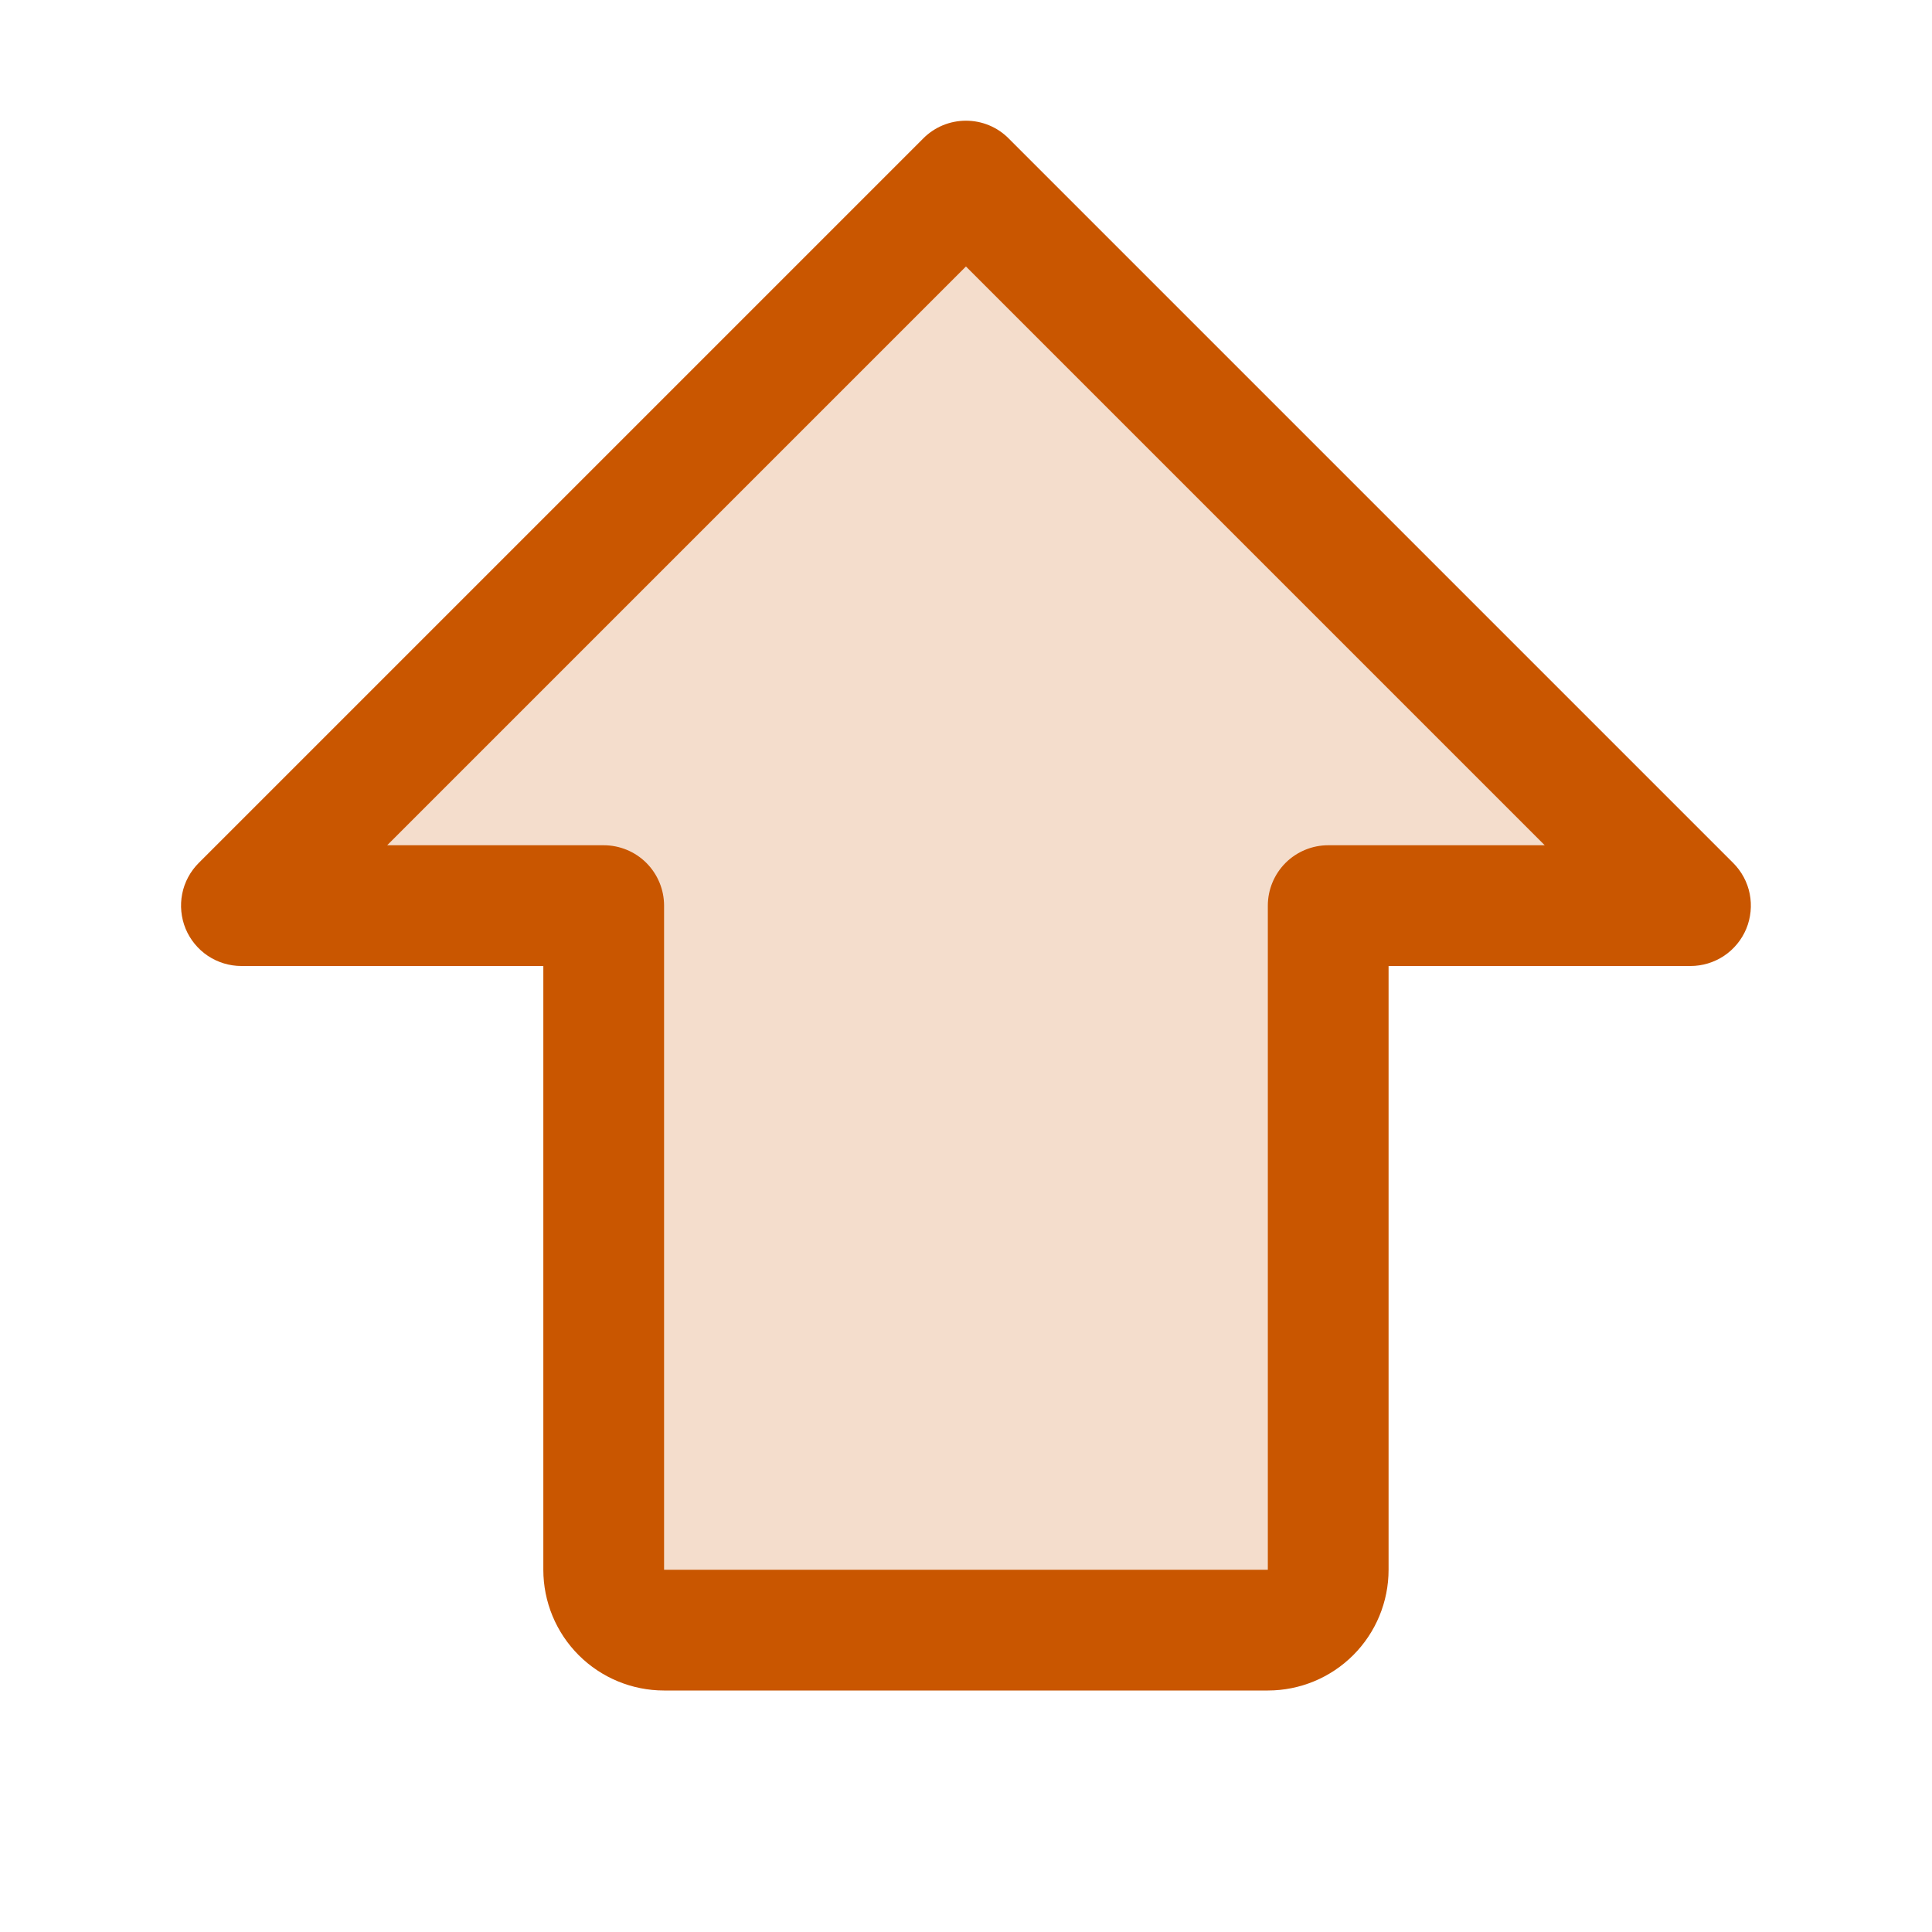
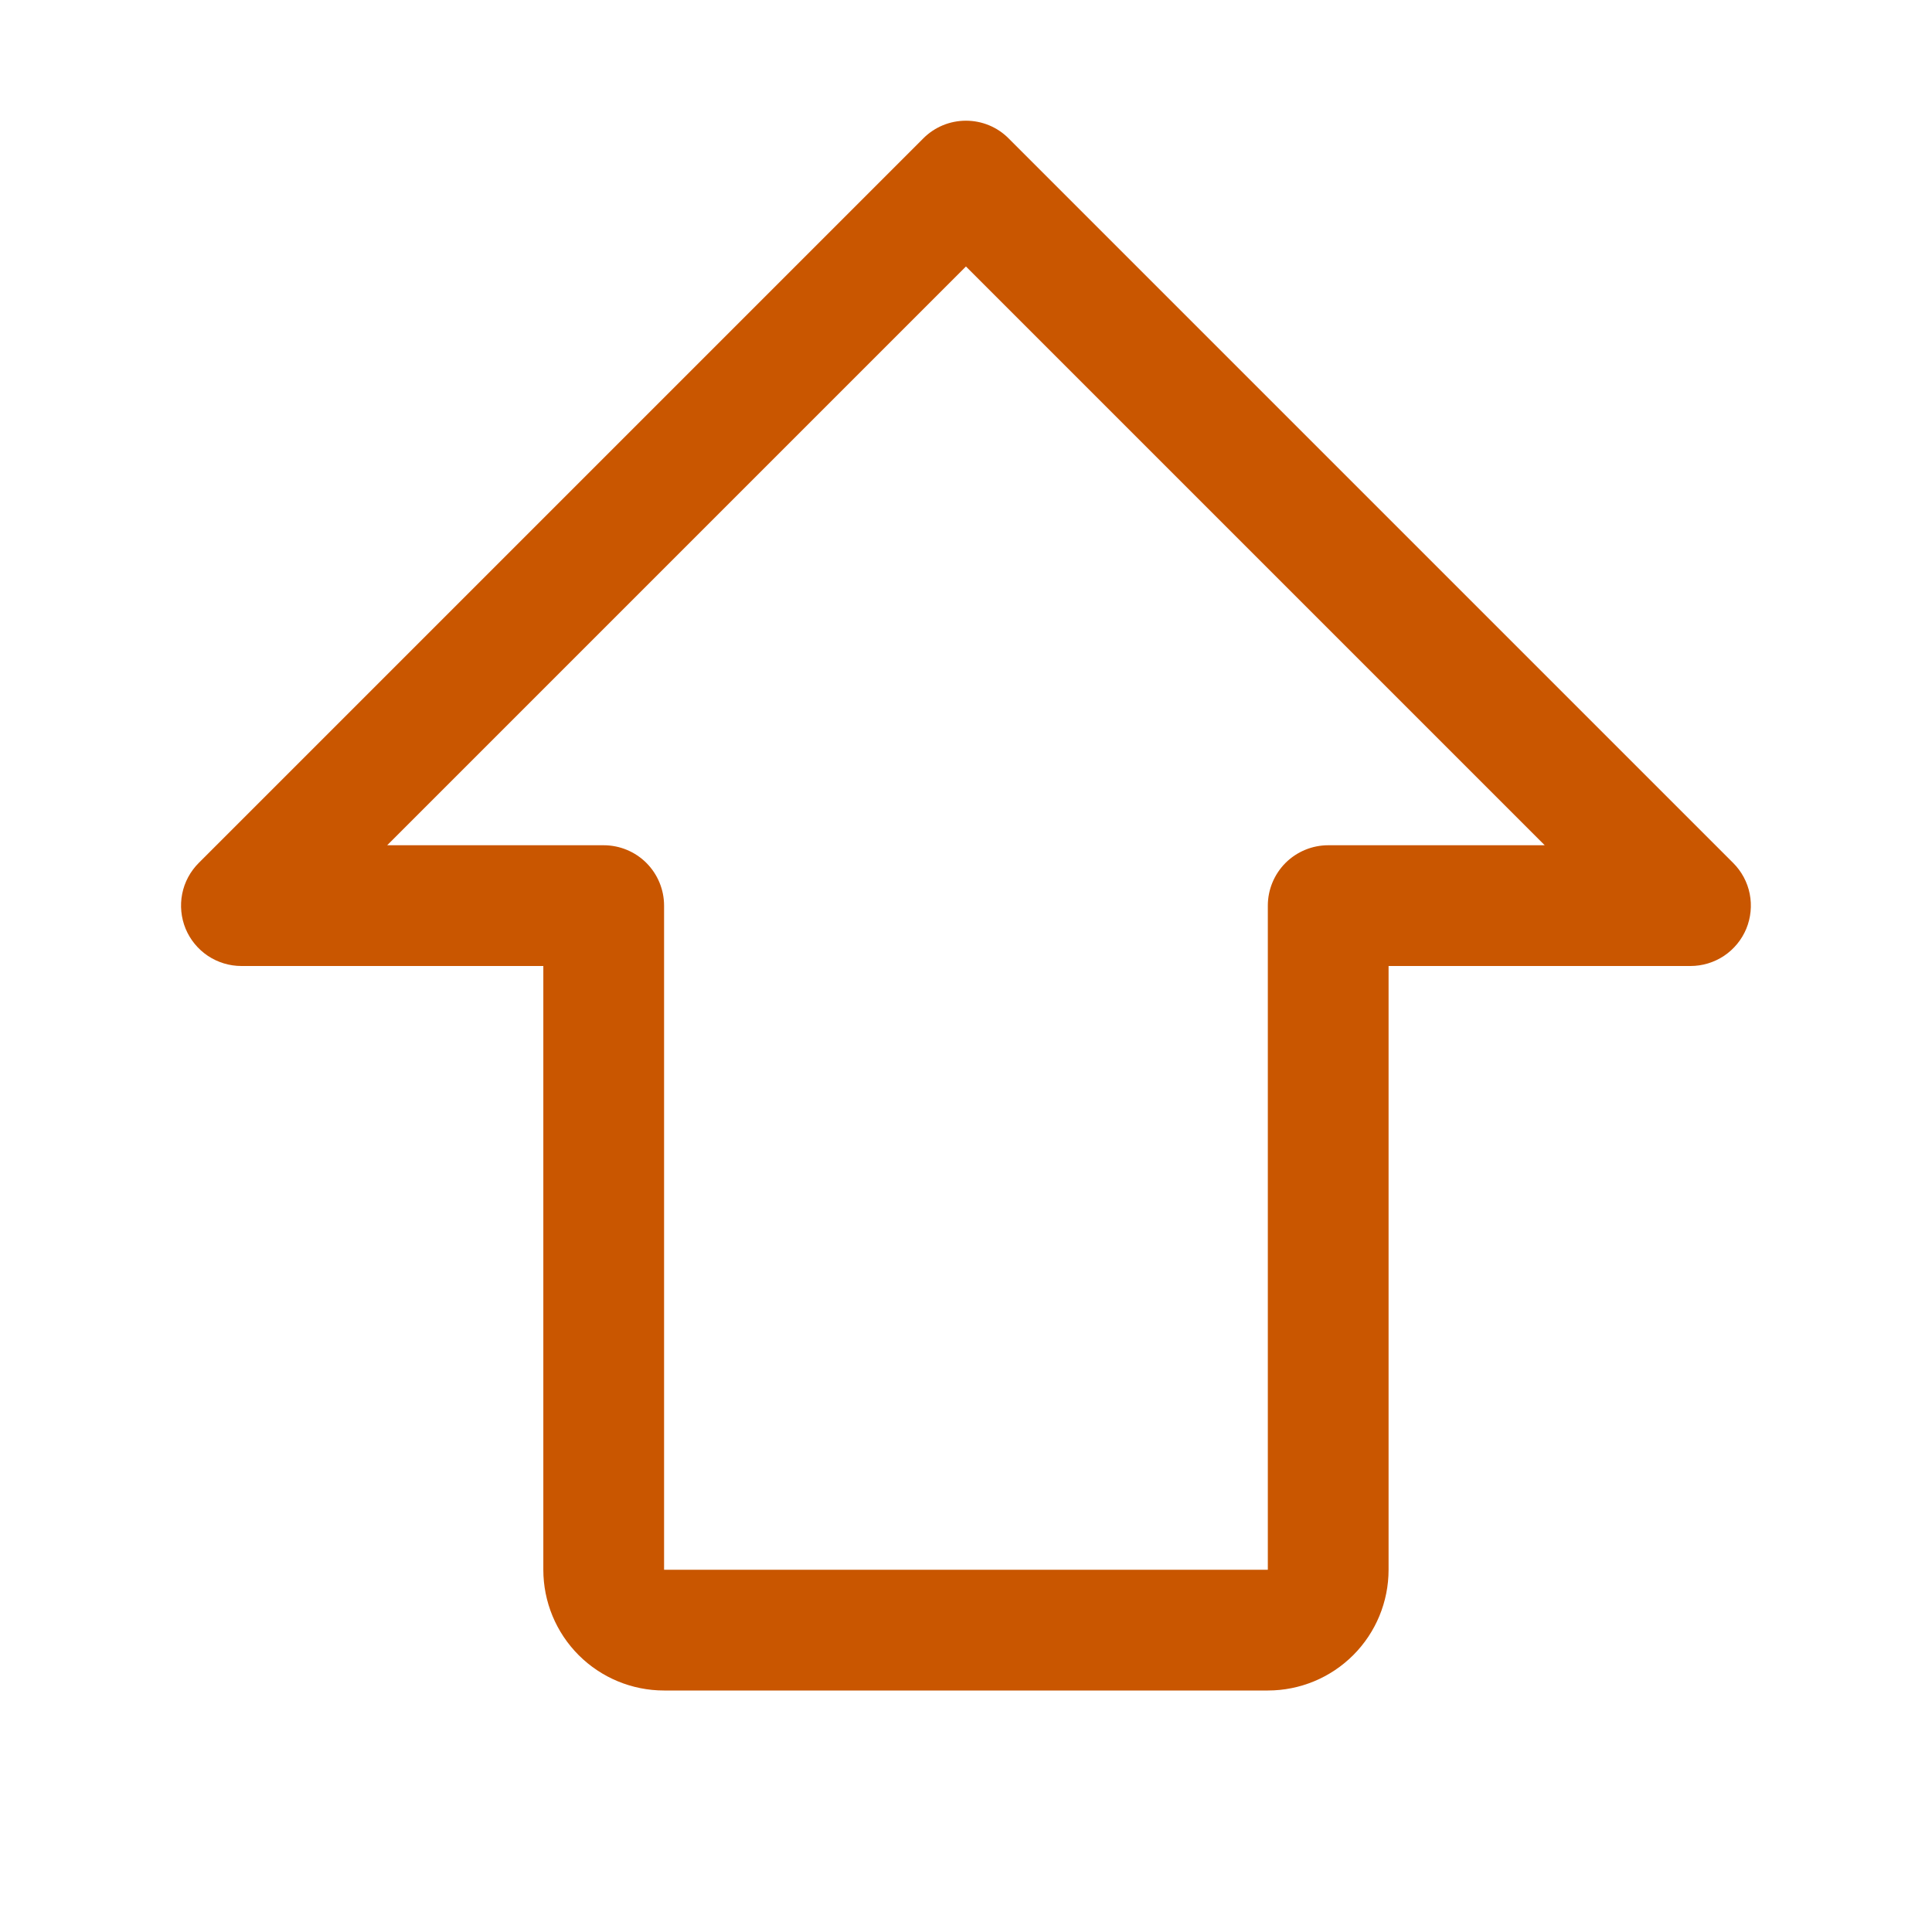
<svg xmlns="http://www.w3.org/2000/svg" width="40" height="40" viewBox="0 0 40 40" fill="none">
-   <path opacity="0.2" d="M35 18.75H27.5V32.5C27.5 32.831 27.368 33.15 27.134 33.384C26.899 33.618 26.581 33.75 26.25 33.75H13.75C13.418 33.75 13.101 33.618 12.866 33.384C12.632 33.15 12.5 32.831 12.5 32.5V18.75H5L20 3.75L35 18.75Z" fill="#C95600" />
  <path d="M35.883 17.866L20.883 2.866C20.767 2.749 20.63 2.657 20.478 2.594C20.326 2.531 20.163 2.499 19.999 2.499C19.835 2.499 19.672 2.531 19.52 2.594C19.369 2.657 19.231 2.749 19.115 2.866L4.115 17.866C3.94 18.041 3.82 18.263 3.772 18.506C3.724 18.748 3.749 19 3.843 19.229C3.938 19.457 4.098 19.652 4.304 19.79C4.51 19.927 4.752 20 4.999 20H11.249V32.5C11.249 33.163 11.512 33.799 11.981 34.268C12.45 34.737 13.086 35 13.749 35H26.249C26.912 35 27.548 34.737 28.017 34.268C28.486 33.799 28.749 33.163 28.749 32.5V20H34.999C35.246 20 35.488 19.927 35.694 19.79C35.9 19.652 36.06 19.457 36.155 19.229C36.249 19 36.274 18.748 36.226 18.506C36.178 18.263 36.058 18.041 35.883 17.866ZM27.499 17.5C27.168 17.5 26.85 17.632 26.615 17.866C26.381 18.101 26.249 18.419 26.249 18.75V32.5H13.749V18.75C13.749 18.419 13.617 18.101 13.383 17.866C13.149 17.632 12.831 17.5 12.499 17.5H8.016L19.999 5.517L31.982 17.5H27.499Z" fill="#C95600" />
</svg>